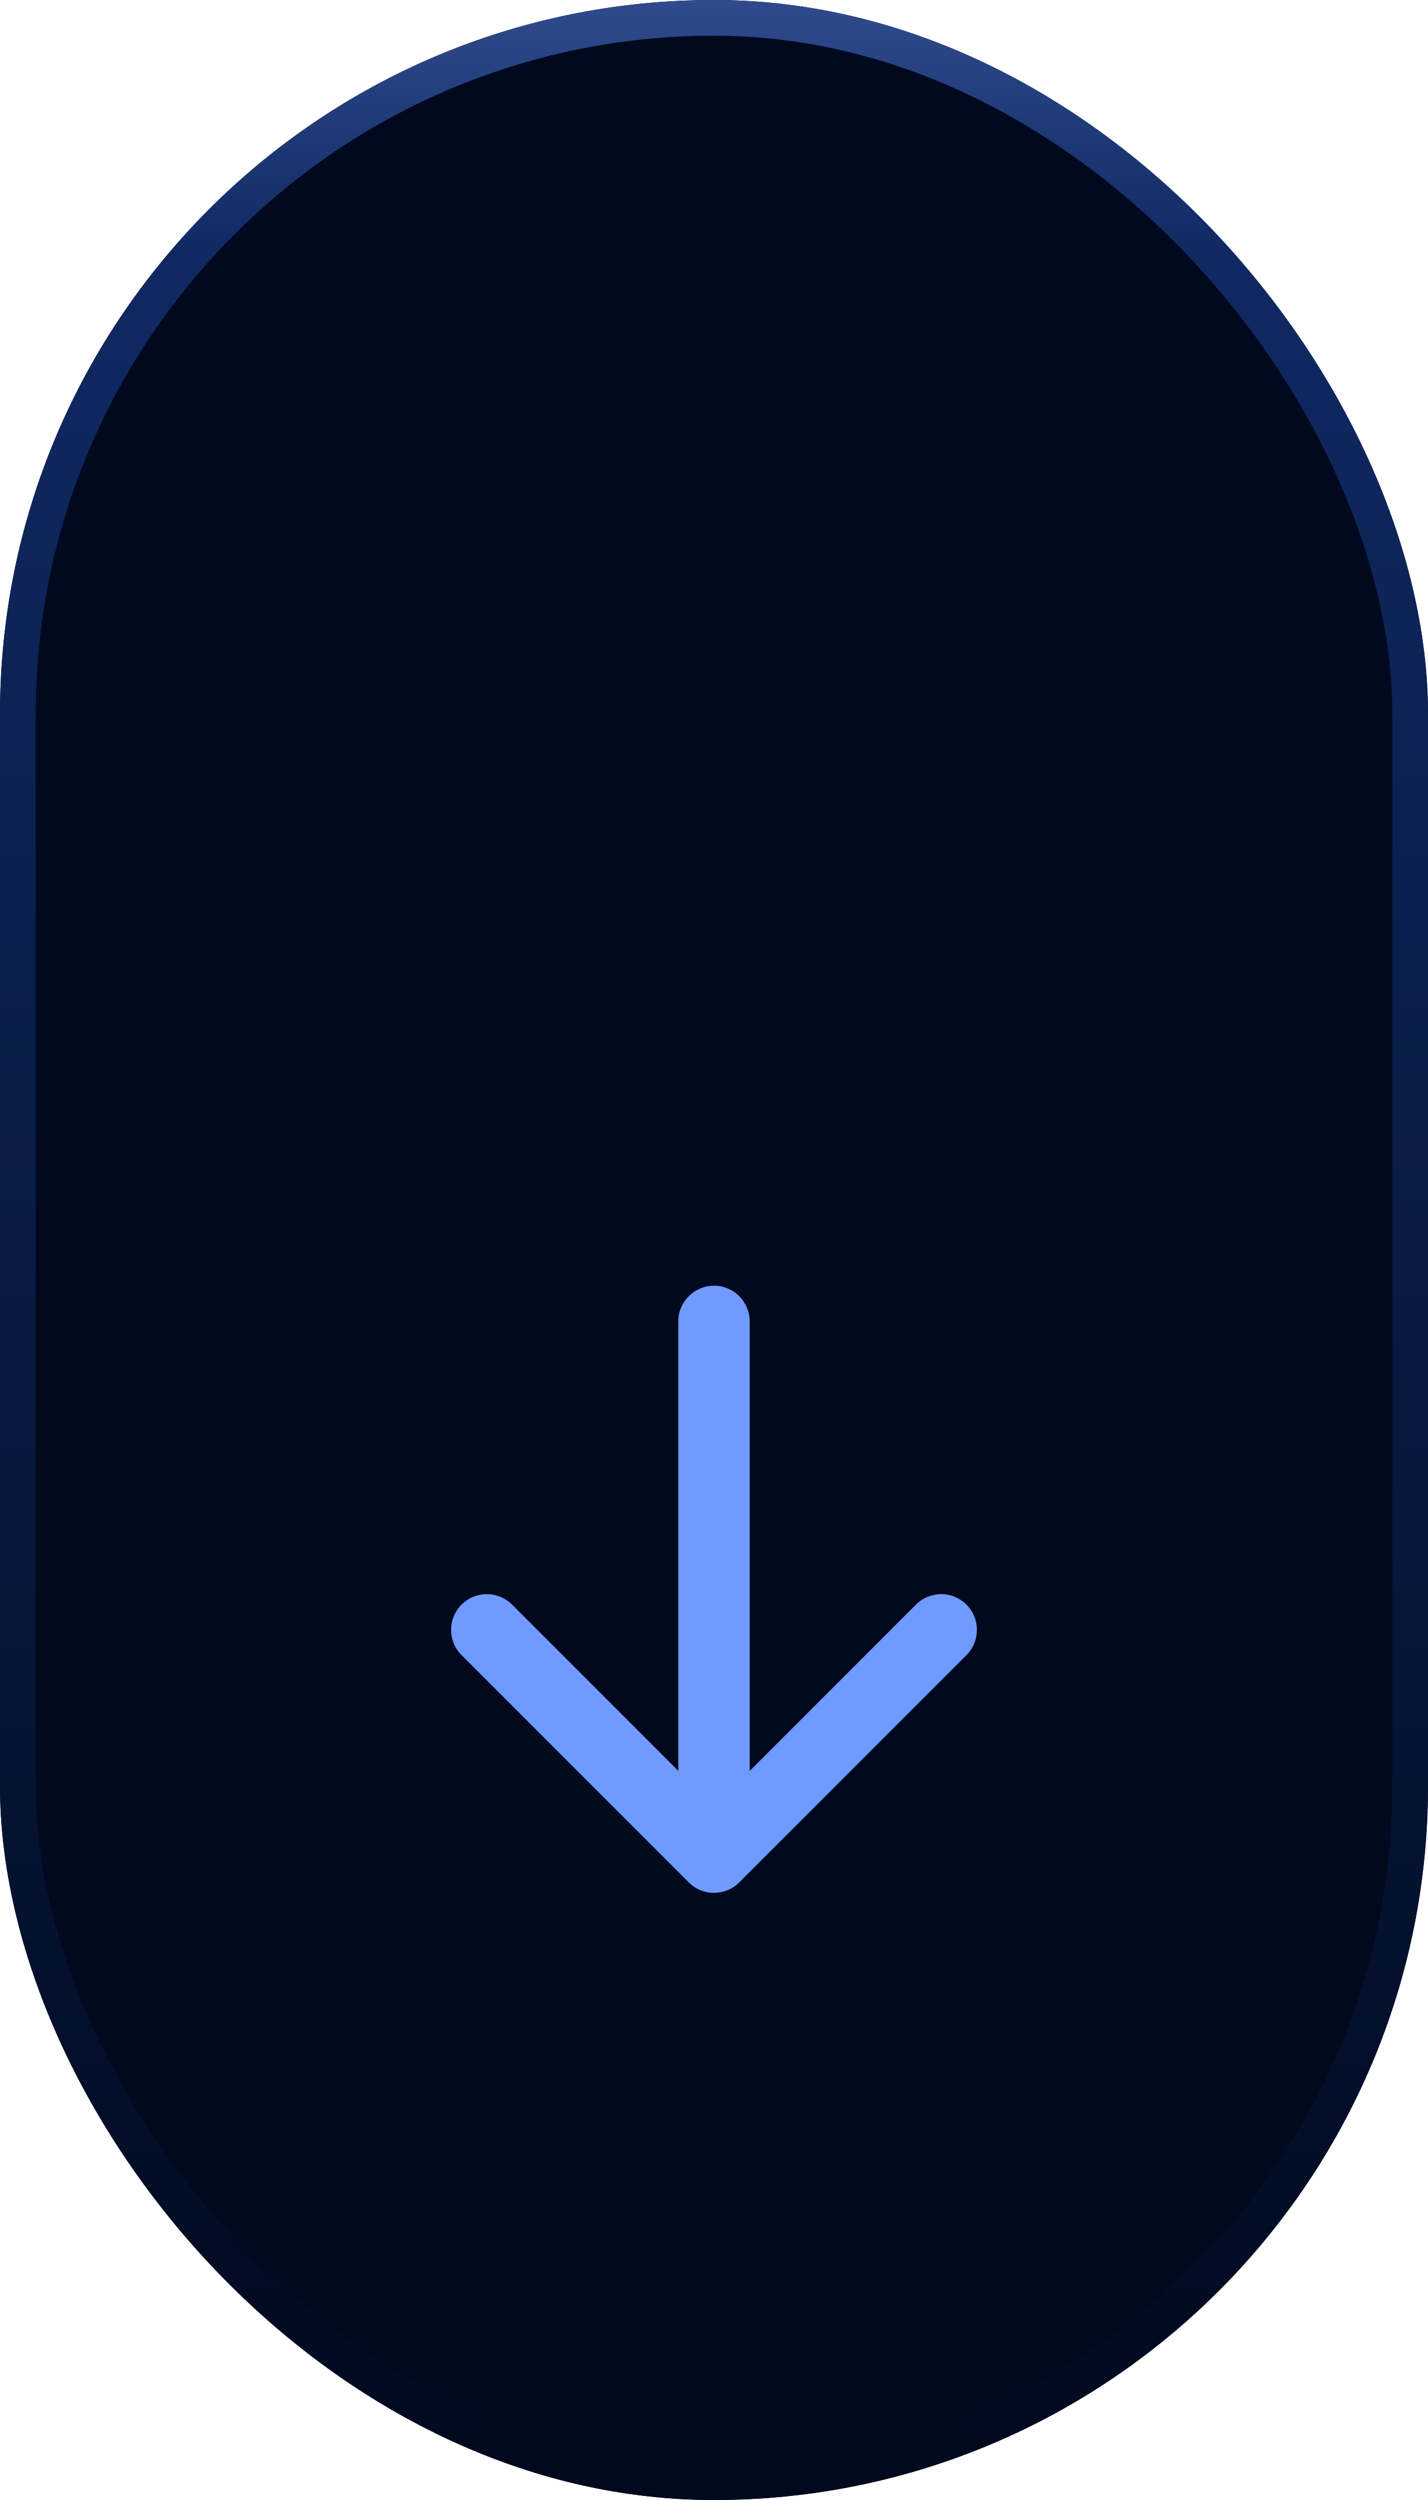
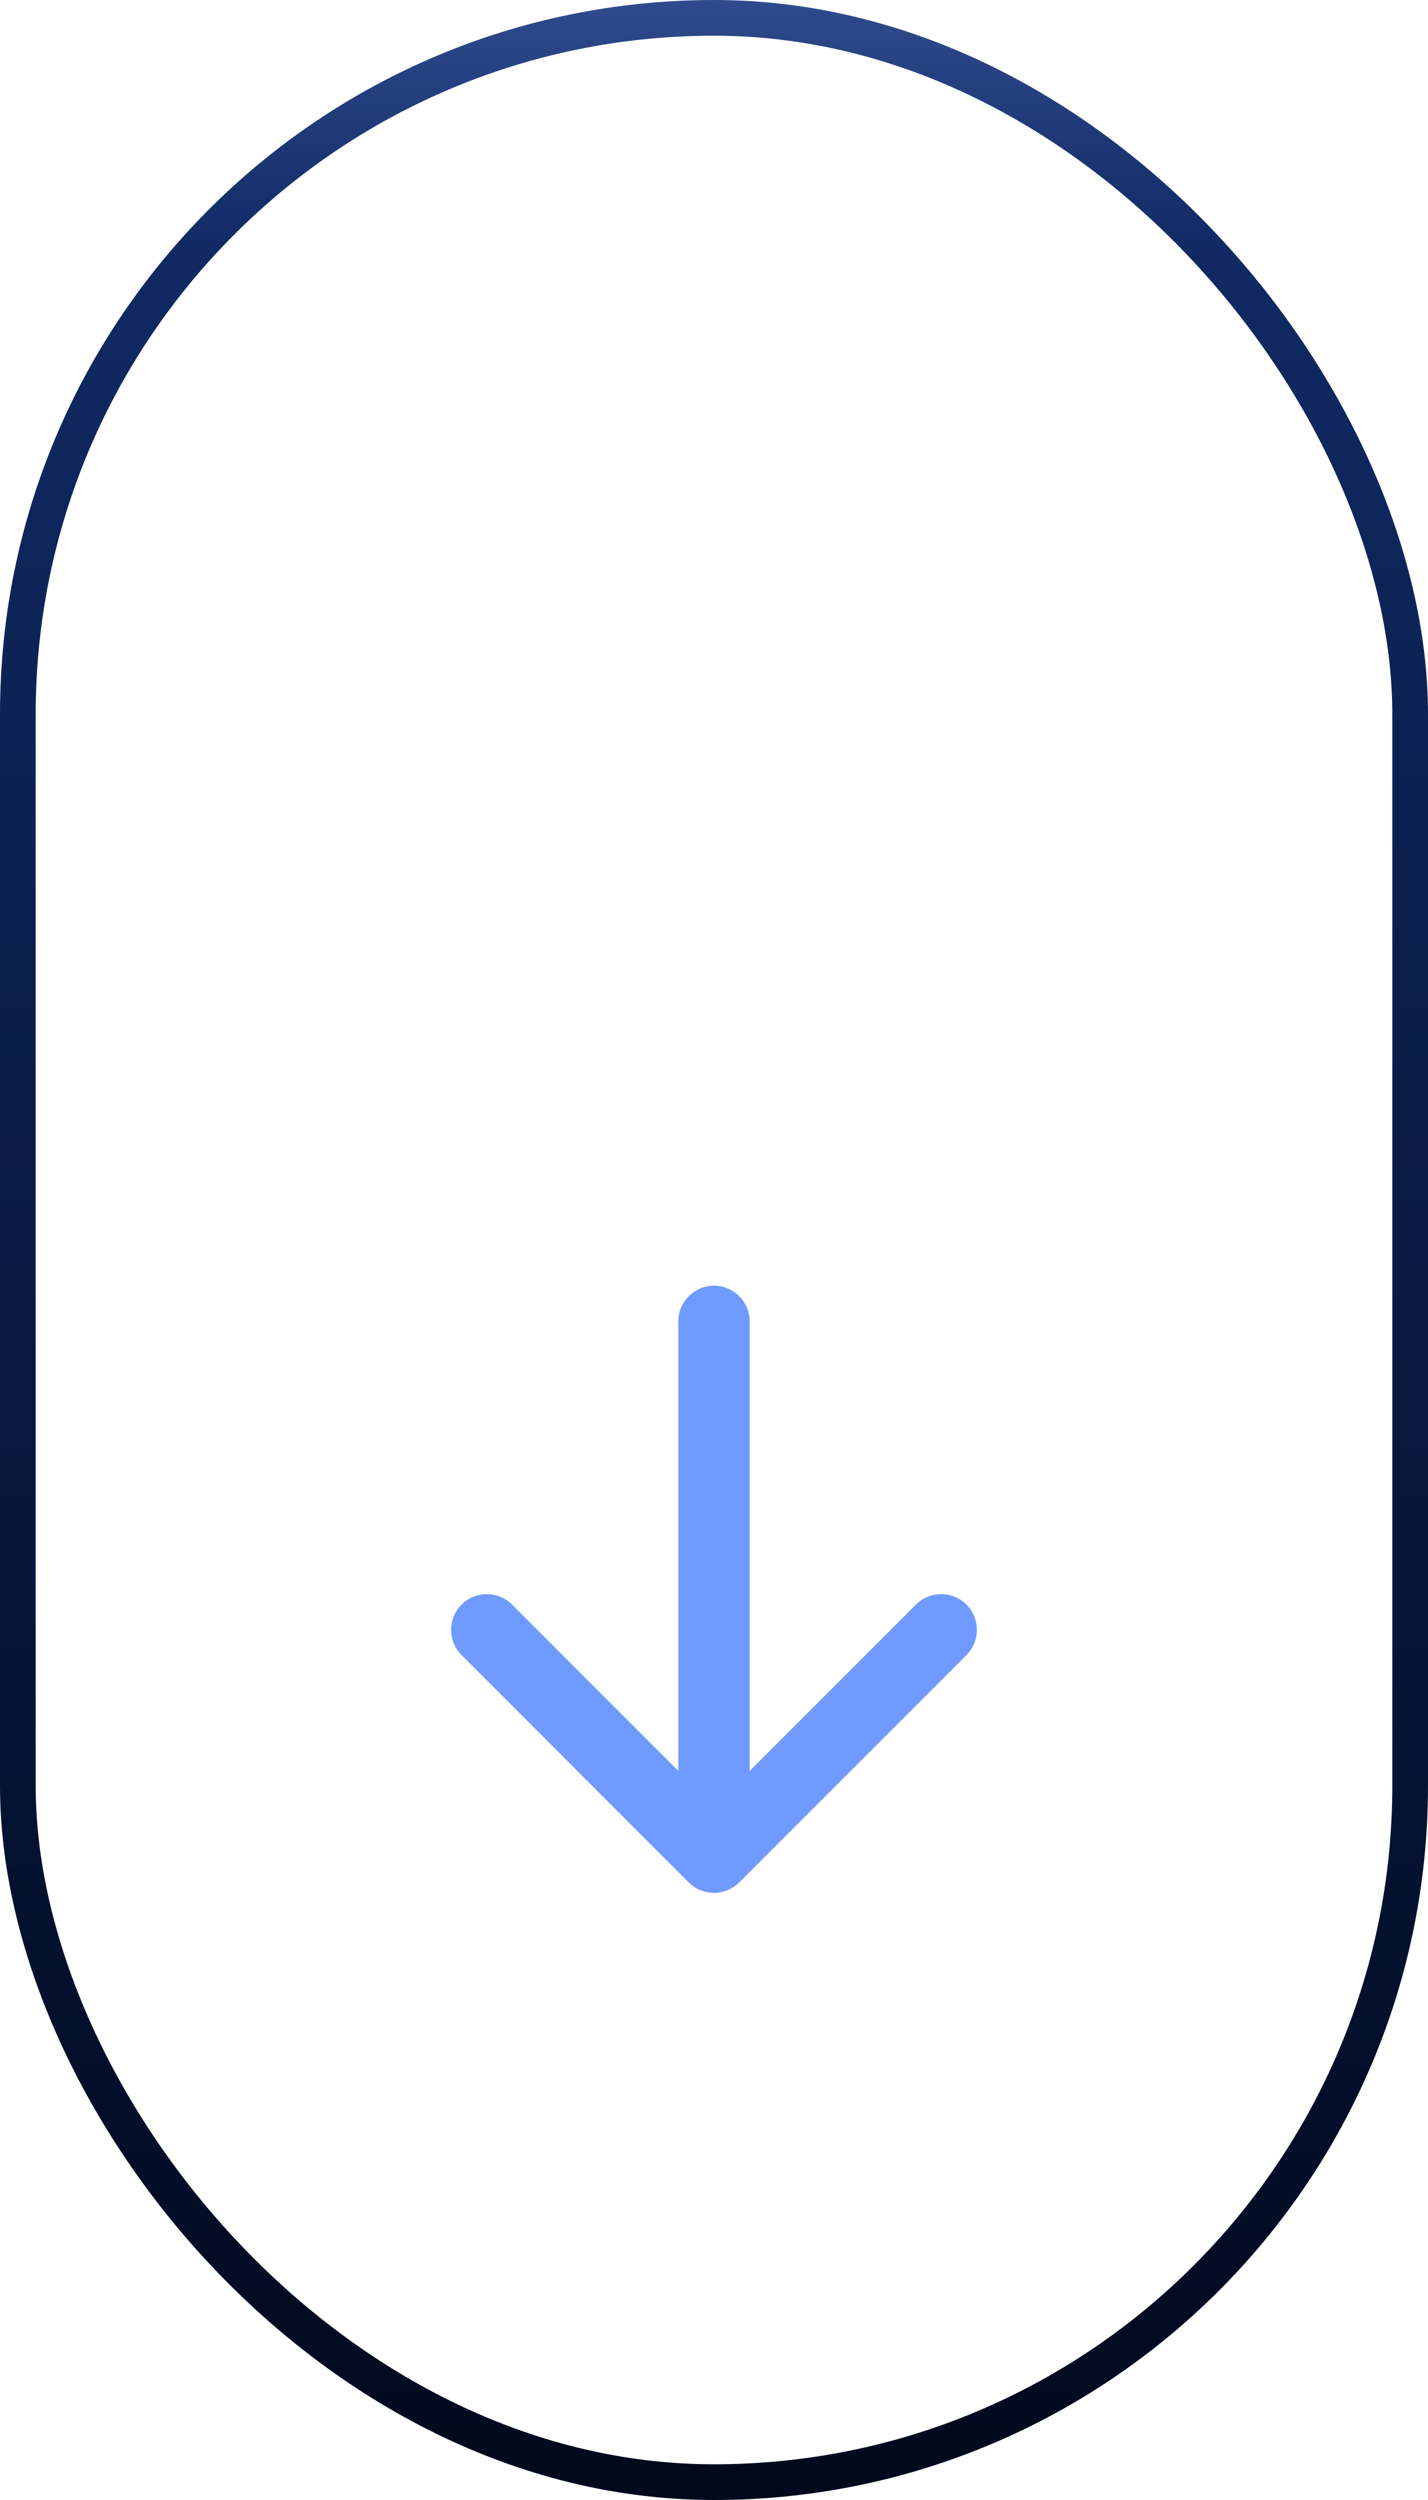
<svg xmlns="http://www.w3.org/2000/svg" width="40" height="70" viewBox="0 0 40 70" fill="none">
  <g filter="url(#filter0_i_18_242)">
-     <rect width="40" height="70" rx="20" fill="#00091D" />
-   </g>
+     </g>
  <rect x="0.5" y="0.5" width="39" height="69" rx="19.5" stroke="url(#paint0_linear_18_242)" />
-   <path d="M21 37C21 36.448 20.552 36 20 36C19.448 36 19 36.448 19 37L21 37ZM19.293 52.707C19.683 53.098 20.317 53.098 20.707 52.707L27.071 46.343C27.462 45.953 27.462 45.319 27.071 44.929C26.68 44.538 26.047 44.538 25.657 44.929L20 50.586L14.343 44.929C13.953 44.538 13.319 44.538 12.929 44.929C12.538 45.319 12.538 45.953 12.929 46.343L19.293 52.707ZM19 37L19 52L21 52L21 37L19 37Z" fill="#6F9AFF" />
+   <path d="M21 37C21 36.448 20.552 36 20 36C19.448 36 19 36.448 19 37ZM19.293 52.707C19.683 53.098 20.317 53.098 20.707 52.707L27.071 46.343C27.462 45.953 27.462 45.319 27.071 44.929C26.68 44.538 26.047 44.538 25.657 44.929L20 50.586L14.343 44.929C13.953 44.538 13.319 44.538 12.929 44.929C12.538 45.319 12.538 45.953 12.929 46.343L19.293 52.707ZM19 37L19 52L21 52L21 37L19 37Z" fill="#6F9AFF" />
  <defs>
    <filter id="filter0_i_18_242" x="0" y="0" width="40" height="75" filterUnits="userSpaceOnUse" color-interpolation-filters="sRGB">
      <feGaussianBlur stdDeviation="6" />
    </filter>
    <linearGradient id="paint0_linear_18_242" x1="20" y1="0" x2="20" y2="70" gradientUnits="userSpaceOnUse">
      <stop stop-color="#2F4B8D" />
      <stop offset="0.102" stop-color="#102963" />
      <stop offset="1" stop-color="#00091D" />
    </linearGradient>
  </defs>
</svg>